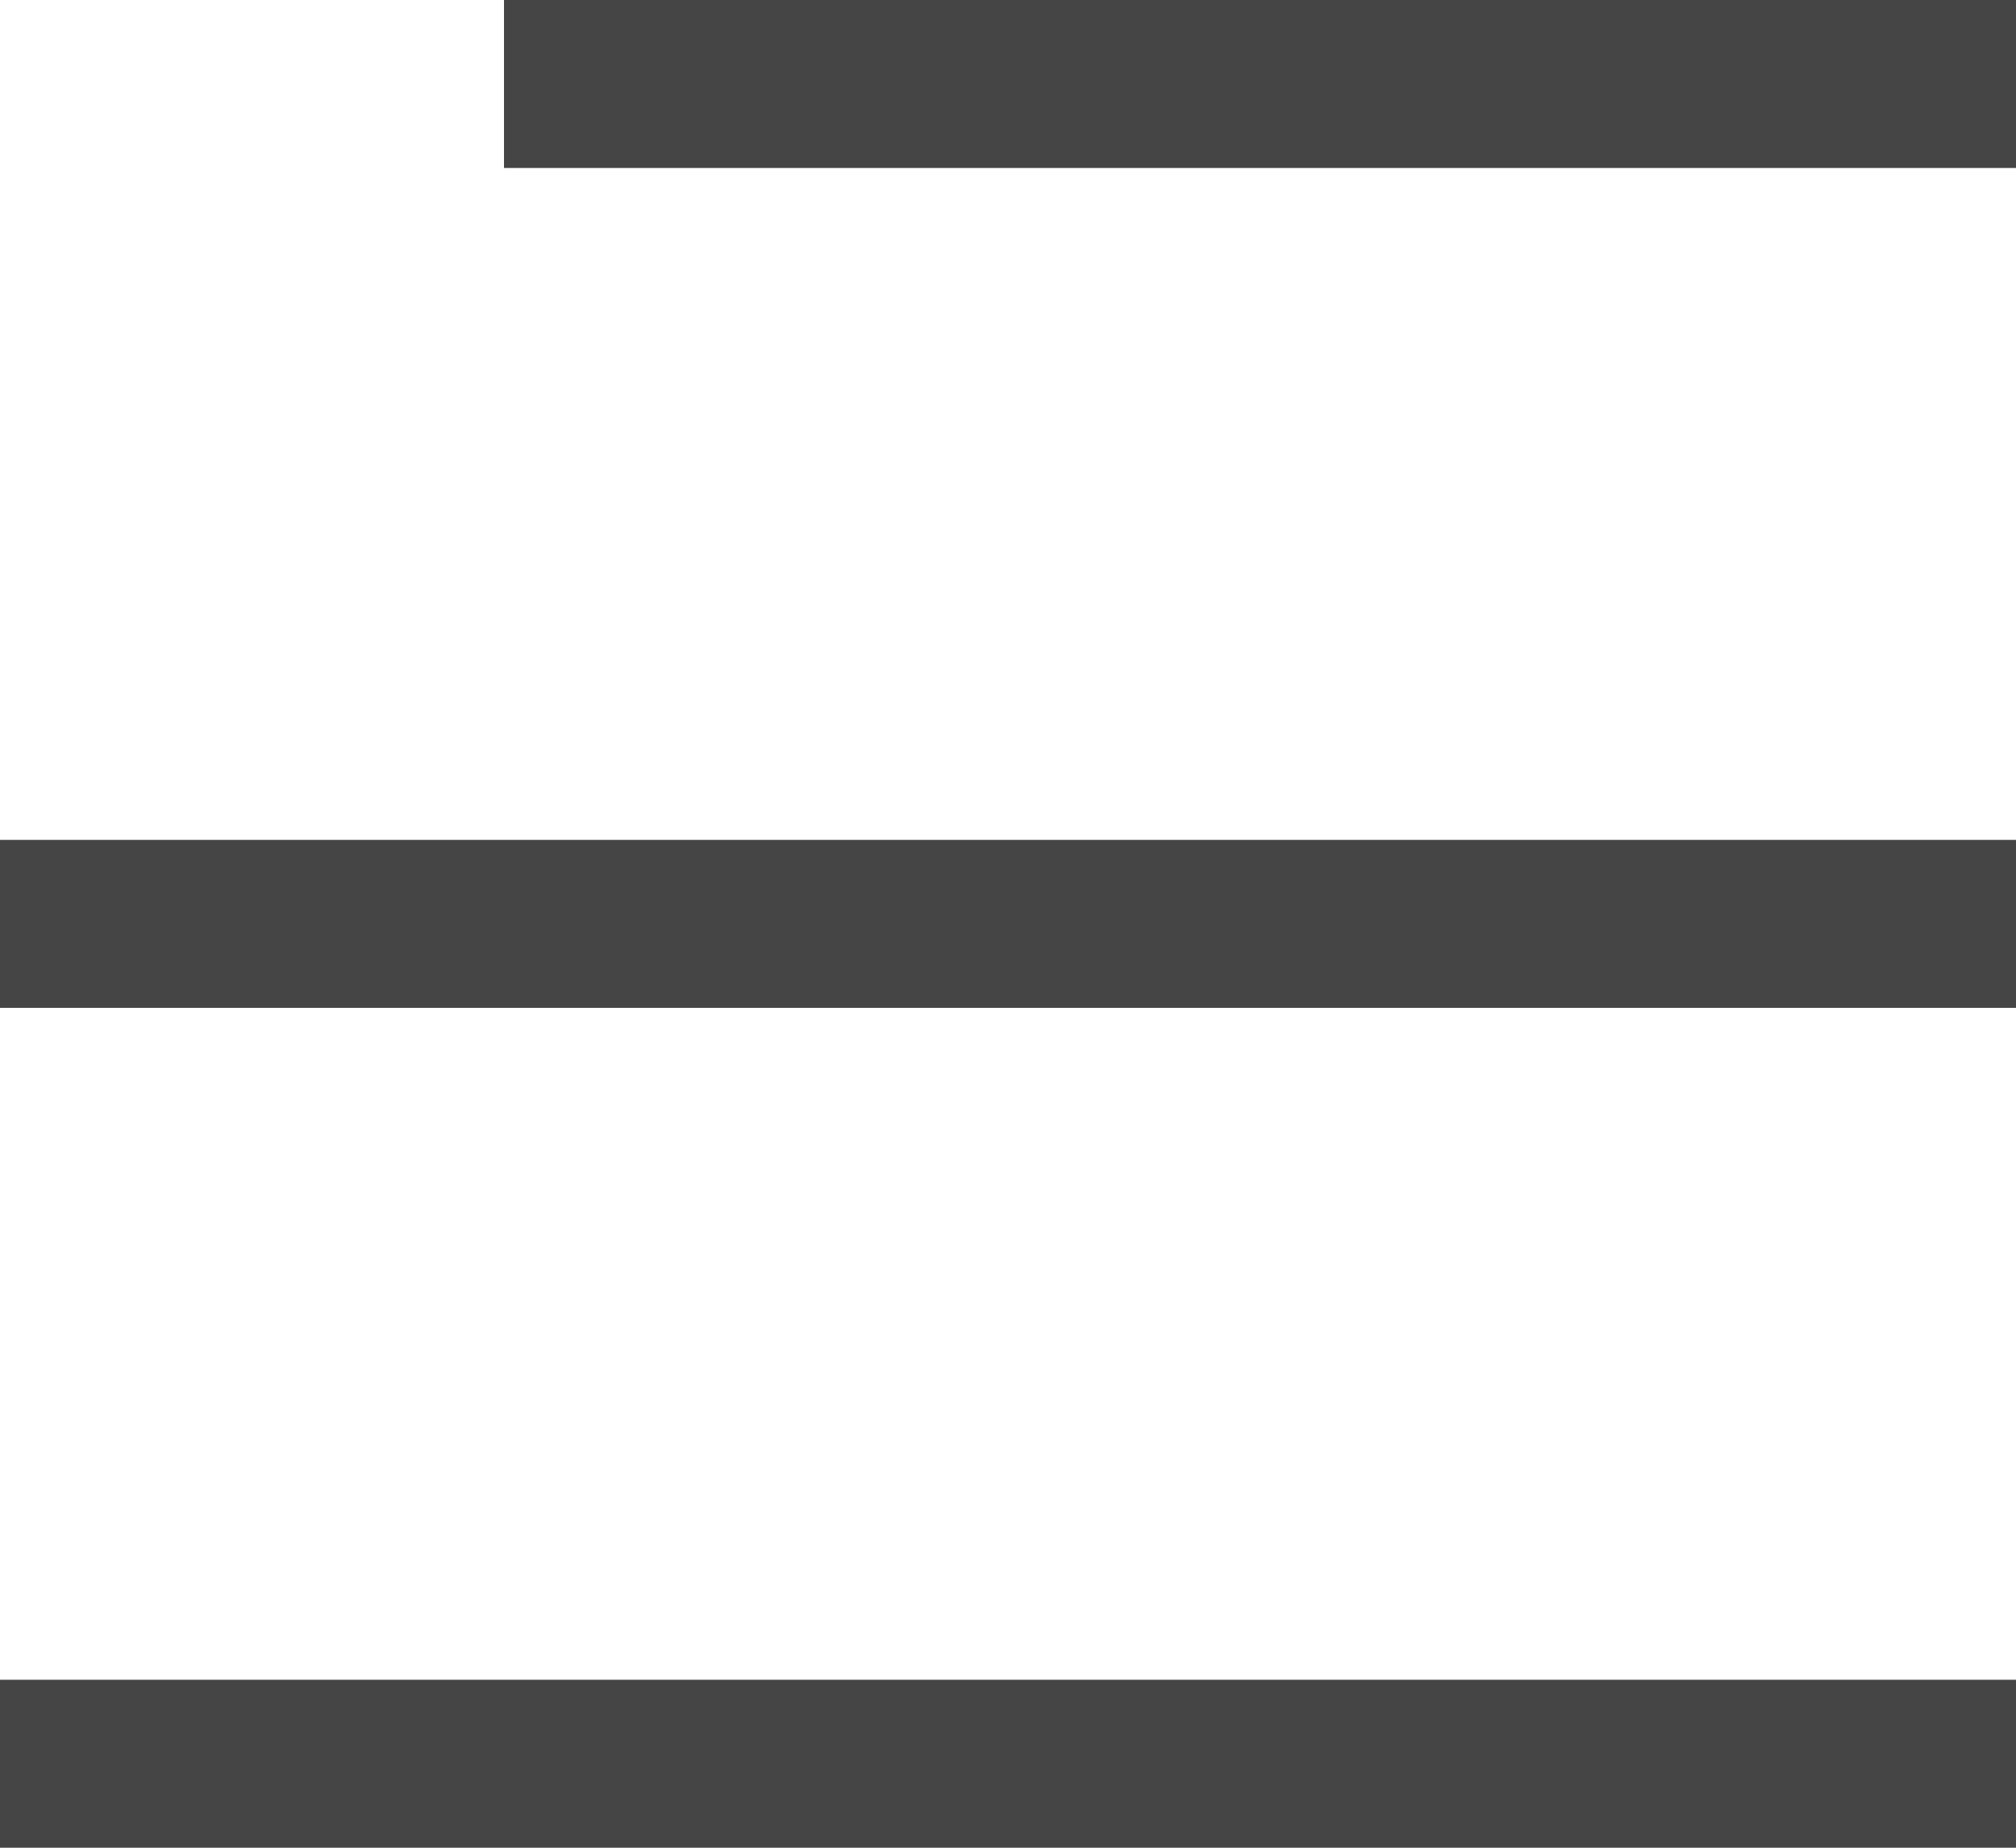
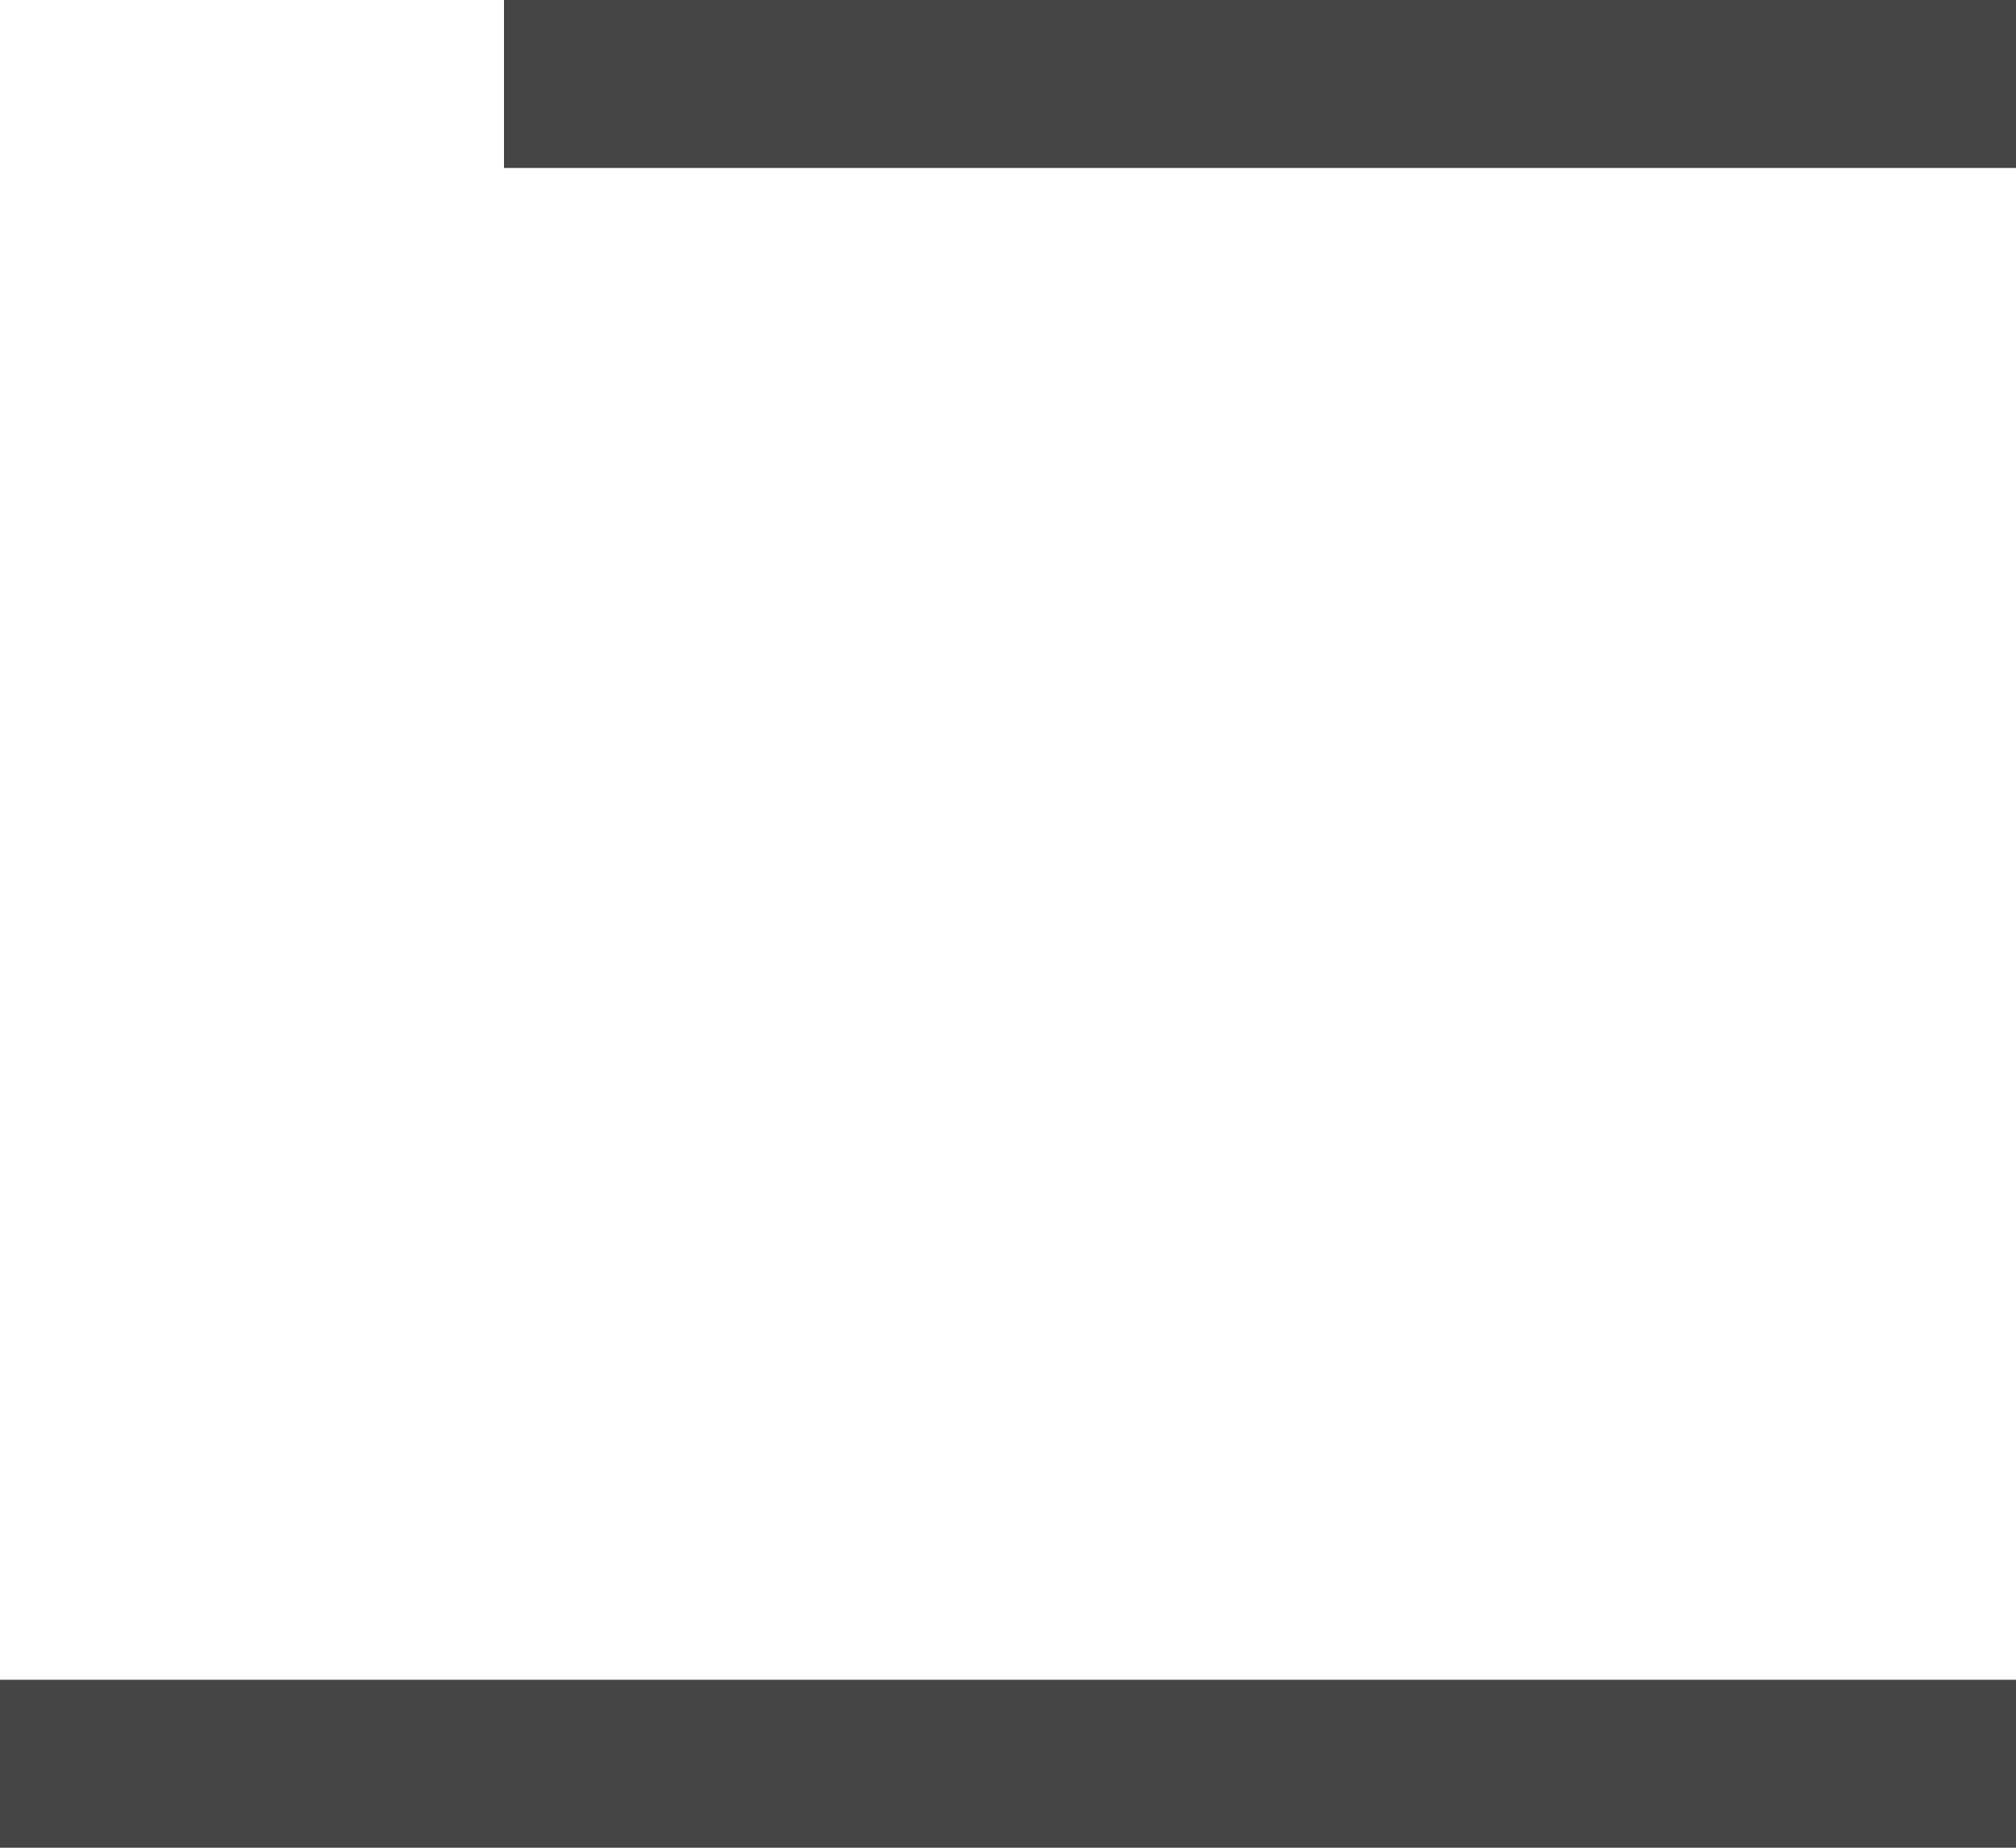
<svg xmlns="http://www.w3.org/2000/svg" width="24" height="22" viewBox="0 0 24 22">
  <g id="그룹_12" data-name="그룹 12" transform="translate(-23 -19)">
    <g id="그룹_13" data-name="그룹 13" transform="translate(2 1)">
      <rect id="사각형_18" data-name="사각형 18" width="18" height="2" transform="translate(27 18)" fill="#454545" />
-       <rect id="사각형_19" data-name="사각형 19" width="24" height="2" transform="translate(21 28)" fill="#454545" />
      <rect id="사각형_20" data-name="사각형 20" width="24" height="2" transform="translate(21 38)" fill="#454545" />
    </g>
  </g>
</svg>